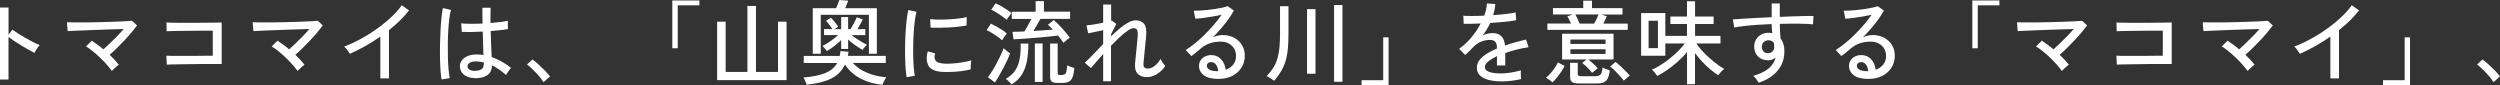
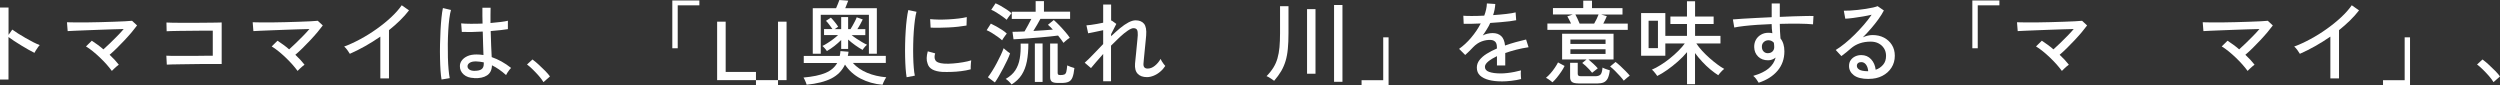
<svg xmlns="http://www.w3.org/2000/svg" id="_レイヤー_2" viewBox="0 0 494.3 16.83">
  <rect x="0" y="0" width="494.3" height="16.83" fill="#333333" stroke="none" />
  <defs>
    <style>.cls-1{fill:#fff;}</style>
  </defs>
  <g id="_レイヤー_1-2">
    <path class="cls-1" d="M0,15.71V1.49h1.69v5.4l.74-1.04c.29.22.66.47,1.12.76s.96.58,1.48.89c.53.31,1.04.59,1.54.84s.93.44,1.29.58c-.1.08-.22.23-.36.43s-.28.41-.41.61c-.13.2-.22.37-.28.49-.32-.16-.71-.36-1.17-.62-.46-.26-.93-.54-1.43-.84s-.97-.6-1.41-.89-.82-.55-1.12-.78v8.41H0Z" />
    <path class="cls-1" d="M22.1,14c-.29-.4-.64-.82-1.04-1.28-.41-.46-.85-.91-1.31-1.35s-.94-.86-1.41-1.24c-.47-.38-.92-.7-1.34-.95l1.15-1.13c.36.23.74.49,1.13.78.4.29.79.6,1.17.93.4-.35.83-.75,1.3-1.21s.95-.93,1.43-1.42.91-.95,1.28-1.39c-.65.01-1.39.03-2.23.06-.84.03-1.71.06-2.62.09-.91.03-1.78.06-2.61.1-.83.04-1.57.07-2.21.09-.64.02-1.11.05-1.41.07l-.14-1.75c.37.01.9.02,1.59.03.69,0,1.46,0,2.32,0,.86-.01,1.74-.03,2.66-.05.91-.02,1.79-.05,2.64-.08.85-.03,1.59-.06,2.23-.09.64-.03,1.12-.06,1.43-.1l.99.92c-.28.38-.63.83-1.05,1.33-.43.5-.89,1.03-1.4,1.57-.51.54-1.02,1.06-1.53,1.57-.51.5-.99.95-1.45,1.33.72.67,1.33,1.33,1.82,1.96-.11.07-.25.19-.43.34-.18.16-.36.32-.53.48-.17.16-.31.3-.41.41Z" />
    <path class="cls-1" d="M32.98,12.76l-.09-1.75c.14.01.43.02.85.03.43,0,.94,0,1.55,0h1.93c.68,0,1.34,0,1.98,0s1.22-.01,1.73-.02c.51,0,.89,0,1.14,0v-4.95h-1.03c-.48,0-1.04,0-1.67,0-.64,0-1.3.01-1.98.02-.68,0-1.33.01-1.95.02-.62,0-1.15.02-1.59.03-.44.01-.74.02-.9.04l-.04-1.73c.19.01.56.02,1.12.04.55.01,1.21.02,1.96.02s1.55,0,2.38,0c.83,0,1.62-.01,2.38-.02.76,0,1.41-.01,1.96-.02.55,0,.92-.01,1.12-.03v8.21h-1.49c-.62,0-1.32,0-2.08,0-.76,0-1.53.02-2.3.03-.77.01-1.51.02-2.2.03-.69,0-1.28.02-1.77.03-.49.01-.82.02-.99.04Z" />
    <path class="cls-1" d="M58.82,14c-.29-.4-.64-.82-1.04-1.28-.41-.46-.85-.91-1.31-1.35s-.94-.86-1.41-1.24c-.47-.38-.92-.7-1.34-.95l1.15-1.13c.36.23.74.49,1.13.78.4.29.79.6,1.17.93.4-.35.83-.75,1.3-1.21s.95-.93,1.43-1.42.91-.95,1.28-1.39c-.65.01-1.39.03-2.23.06-.84.03-1.71.06-2.62.09-.91.03-1.78.06-2.61.1-.83.04-1.57.07-2.21.09-.64.02-1.11.05-1.41.07l-.14-1.75c.37.01.9.02,1.59.03.69,0,1.46,0,2.32,0,.86-.01,1.74-.03,2.66-.05.91-.02,1.79-.05,2.64-.08.85-.03,1.59-.06,2.23-.09.64-.03,1.12-.06,1.43-.1l.99.92c-.28.38-.63.83-1.05,1.33-.43.5-.89,1.03-1.4,1.57-.51.54-1.02,1.06-1.53,1.57-.51.5-.99.95-1.45,1.33.72.67,1.33,1.33,1.82,1.96-.11.07-.25.19-.43.34-.18.16-.36.32-.53.48-.17.16-.31.3-.41.41Z" />
    <path class="cls-1" d="M75.2,15.5V7.24c-.98.68-1.99,1.31-3.02,1.89-1.03.58-2.03,1.08-3.01,1.51-.12-.2-.29-.45-.5-.75-.21-.29-.42-.52-.62-.69,1.01-.37,2.06-.85,3.17-1.45,1.1-.59,2.18-1.26,3.23-2.01,1.05-.74,2.01-1.52,2.87-2.32.86-.8,1.57-1.6,2.11-2.38l1.44,1.01c-.52.67-1.11,1.34-1.79,2-.68.66-1.4,1.3-2.17,1.91v9.54h-1.71Z" />
    <path class="cls-1" d="M87.3,15.71c-.08-.46-.15-1.04-.2-1.76-.05-.72-.08-1.53-.1-2.42s-.02-1.81,0-2.76c.02-.95.05-1.87.1-2.78.05-.91.11-1.74.19-2.5s.17-1.4.28-1.9l1.6.38c-.13.43-.24,1-.33,1.71-.09.71-.16,1.49-.21,2.36-.05.86-.08,1.75-.09,2.66-.01.91,0,1.8.02,2.66.02.86.07,1.65.13,2.36s.14,1.28.23,1.73l-1.62.27ZM93.74,15.43c-.88-.02-1.57-.26-2.07-.71-.5-.45-.75-1-.74-1.65,0-.41.13-.79.39-1.13.26-.35.63-.63,1.12-.85.49-.22,1.09-.32,1.78-.32.47,0,.92.04,1.37.11-.02-.58-.05-1.26-.07-2.04-.02-.79-.05-1.65-.07-2.6-.78.05-1.54.08-2.28.09-.74.01-1.36,0-1.86-.02l-.13-1.69c.47.05,1.08.08,1.85.08.76,0,1.56,0,2.38-.04-.01-.49-.02-1-.03-1.53,0-.53,0-1.06,0-1.6h1.62c-.01.5-.02,1.01-.02,1.52v1.5c.74-.06,1.43-.13,2.05-.21.62-.08,1.09-.16,1.39-.24v1.66c-.34.06-.81.12-1.41.19-.61.07-1.27.13-1.99.19.02,1.03.05,1.99.09,2.87.04.88.07,1.64.11,2.28.66.23,1.31.52,1.94.87.64.35,1.27.78,1.89,1.27-.08.07-.2.2-.34.39s-.28.38-.4.57-.2.34-.25.45c-.92-.83-1.85-1.47-2.79-1.93-.02.92-.35,1.59-.98,2-.63.41-1.48.59-2.55.54ZM93.85,14c.6,0,1.05-.1,1.35-.31.3-.21.45-.56.45-1.05v-.31c-.25-.06-.5-.1-.76-.13-.25-.03-.5-.05-.76-.06-.53-.01-.94.08-1.24.26-.3.19-.45.42-.45.69-.01.26.11.48.36.66.25.17.6.26,1.04.26Z" />
    <path class="cls-1" d="M107.46,16.25c-.22-.37-.52-.78-.9-1.22-.38-.44-.79-.86-1.21-1.28-.42-.41-.8-.75-1.15-1l1.08-.99c.36.26.77.6,1.22,1.01.45.41.88.82,1.29,1.24.41.42.73.79.95,1.1l-1.28,1.13Z" />
    <path class="cls-1" d="M132.93,9.54V.09h5.35v.97h-4.28v8.48h-1.06Z" />
-     <path class="cls-1" d="M141.79,15.84V4.28h1.69v9.94h4.3V1.17h1.69v13.05h4.36V4.28h1.69v11.56h-13.73Z" />
+     <path class="cls-1" d="M141.79,15.84V4.28h1.69v9.94h4.3h1.69v13.05h4.36V4.28h1.69v11.56h-13.73Z" />
    <path class="cls-1" d="M174.49,16.76c-1.6-.14-3.04-.55-4.33-1.22-1.29-.67-2.32-1.6-3.09-2.77-.56,1.2-1.46,2.11-2.69,2.74-1.23.62-2.86,1.04-4.89,1.24-.02-.11-.08-.25-.15-.44-.08-.19-.16-.38-.25-.57-.09-.19-.17-.33-.22-.41,1.82-.16,3.27-.46,4.34-.91,1.07-.45,1.84-1.11,2.32-1.97h-6.61v-1.39h7.11c.04-.14.07-.3.09-.46.02-.16.04-.33.05-.5l1.6.13c-.01.14-.03.29-.06.42-.03.14-.06.27-.08.4h7.51v1.39h-6.53c.77.84,1.72,1.49,2.85,1.96,1.13.47,2.39.76,3.77.88-.07.1-.16.24-.26.42s-.2.38-.29.58c-.09.2-.15.36-.19.48ZM160.7,10.62V1.62h4.61c.11-.25.23-.55.37-.88.14-.34.23-.58.28-.74l1.75.13c-.06.16-.15.38-.26.67-.11.29-.22.57-.33.82h6.25v9h-1.57V2.92h-9.52v7.7h-1.57ZM163.49,10.1c-.07-.13-.21-.31-.41-.54-.2-.23-.36-.38-.48-.47.3-.14.64-.33,1.01-.57.37-.23.74-.49,1.12-.77.37-.28.7-.55.97-.81h-2.77v-1.19h1.66c-.17-.25-.37-.54-.61-.85-.24-.32-.46-.58-.67-.78l.97-.63c.24.24.5.53.77.87.28.34.5.65.67.93-.05.04-.14.1-.29.2-.14.1-.28.19-.41.27h1.3v-2.38h1.37v2.38h.47c.11-.17.24-.39.4-.67.16-.28.31-.57.47-.87.16-.31.28-.57.36-.8l1.19.43c-.12.26-.28.58-.49.95-.2.37-.4.69-.58.96h1.58v1.19h-2.7c.29.23.61.47.98.71.37.25.73.47,1.09.68s.68.38.97.51c-.07.05-.17.14-.3.27s-.24.27-.35.41c-.11.14-.19.26-.23.34-.46-.25-.94-.56-1.45-.92-.51-.36-.98-.74-1.41-1.13v1.85h-1.37v-1.76c-.41.41-.86.8-1.35,1.19-.49.38-.98.71-1.48.99Z" />
    <path class="cls-1" d="M179.26,15.28c-.08-.47-.15-1.05-.2-1.74-.05-.69-.08-1.45-.1-2.27-.02-.82-.02-1.67,0-2.55s.05-1.73.11-2.57c.05-.84.12-1.62.21-2.33.08-.71.19-1.32.31-1.83l1.62.34c-.12.43-.23.99-.32,1.67-.09.68-.16,1.42-.22,2.23s-.09,1.64-.11,2.5-.02,1.69,0,2.48c.02.8.05,1.52.11,2.17.05.65.12,1.18.21,1.58l-1.62.31ZM186.34,14.22c-.82-.05-1.48-.21-1.98-.48s-.83-.67-.97-1.21c-.24-.62-.22-1.42.05-2.38l1.46.4c-.08.26-.12.51-.12.73,0,.22.05.42.14.58.19.41.77.65,1.73.72.54.04,1.14.03,1.8-.03.66-.05,1.31-.13,1.94-.24.64-.11,1.18-.23,1.64-.38-.02.12-.04.3-.06.53s-.03.47-.04.7c0,.23,0,.42,0,.55-.6.16-1.23.28-1.9.36-.67.08-1.31.14-1.94.15-.63.02-1.21.02-1.74,0ZM184,5.47l-.09-1.69c.44.05.98.08,1.62.09.64.01,1.3,0,2-.04.7-.04,1.36-.09,2-.17.64-.08,1.18-.17,1.62-.28l-.05,1.67c-.47.08-1.01.16-1.64.23-.62.07-1.27.12-1.94.15-.67.04-1.31.06-1.93.06-.61,0-1.14,0-1.58-.03Z" />
    <path class="cls-1" d="M198.14,7.97c-.22-.2-.51-.44-.88-.7-.37-.26-.75-.52-1.14-.76-.39-.24-.74-.42-1.04-.54l.83-1.3c.34.16.7.34,1.09.56.39.22.77.44,1.13.68.37.24.67.48.93.72-.06.07-.16.2-.29.38-.13.18-.26.36-.38.54-.12.18-.2.32-.25.41ZM196.72,16.31l-1.39-1.04c.26-.34.55-.75.85-1.24.31-.49.61-1.01.9-1.56.29-.55.56-1.08.8-1.59.24-.52.43-.97.56-1.35.07.07.19.18.35.31.16.14.33.28.5.41.17.14.31.24.42.3-.12.37-.3.81-.54,1.32-.24.51-.51,1.04-.8,1.6-.29.56-.58,1.09-.87,1.58-.29.5-.55.92-.79,1.25ZM199.04,3.91c-.22-.19-.51-.42-.88-.68-.37-.26-.75-.52-1.14-.76-.39-.24-.73-.42-1.03-.54l.85-1.28c.31.13.67.31,1.07.54.4.23.79.47,1.17.72s.68.49.91.7c-.06.07-.16.2-.29.37-.13.17-.26.35-.39.52s-.21.31-.26.4ZM200,16.69c-.12-.17-.3-.37-.53-.59s-.44-.4-.62-.5c.83-.47,1.46-1.03,1.89-1.69.43-.66.73-1.43.88-2.31.16-.88.22-1.88.18-2.98h1.53c0,1.33-.1,2.5-.3,3.52-.2,1.01-.54,1.9-1.02,2.65-.48.75-1.15,1.39-2.02,1.92ZM210.28,8.48c-.13-.2-.29-.43-.48-.68-.19-.25-.39-.51-.6-.77-.42.06-.94.12-1.57.18-.62.06-1.29.12-2,.19-.71.07-1.41.12-2.1.17-.69.05-1.31.09-1.86.13-.55.04-.98.06-1.28.07l-.2-1.48c.25,0,.58,0,1-.02.41-.01.87-.03,1.38-.05.2-.36.43-.77.69-1.23.26-.46.48-.88.66-1.25h-3.87v-1.42h4.72V.22h1.64v2.09h5.17v1.42h-5.87c-.16.3-.37.68-.63,1.13-.26.46-.52.88-.76,1.26.7-.05,1.38-.09,2.06-.13.68-.04,1.27-.09,1.79-.14-.18-.19-.35-.37-.51-.53s-.31-.3-.46-.42l1.15-.94c.34.29.71.65,1.12,1.07.41.43.8.85,1.17,1.29.37.43.67.82.88,1.15-.1.05-.23.14-.39.26-.16.13-.32.26-.48.4-.16.14-.28.25-.38.35ZM204.61,16.2v-7.6h1.53v7.6h-1.53ZM209.16,16.4c-.55,0-.94-.08-1.18-.25-.23-.17-.35-.47-.35-.92v-6.62h1.49v5.8c0,.17.04.28.11.34.07.06.21.09.41.09.37,0,.65-.04.82-.12.17-.08.3-.25.37-.52.07-.27.13-.69.18-1.27.16.08.38.18.67.28.29.1.54.18.75.24-.08.8-.21,1.42-.38,1.85s-.42.72-.77.87c-.34.16-.81.23-1.4.23h-.74Z" />
    <path class="cls-1" d="M218.12,16.07v-5.4c-.49.55-.95,1.07-1.37,1.56-.42.49-.77.9-1.04,1.23l-1.24-1.06c.49-.43,1.05-.98,1.68-1.64.63-.66,1.29-1.34,1.97-2.05v-2.74c-.55.12-1.1.24-1.66.35-.55.11-.99.2-1.31.26l-.34-1.57c.23-.01.52-.04.89-.09.37-.05.76-.11,1.19-.19.43-.08.84-.16,1.23-.24V.9h1.57v3.2s.08-.04.11-.04l.92.67-1.03,2.02v.41c.6-.58,1.19-1.1,1.76-1.58.58-.48,1.13-.86,1.66-1.14.53-.28,1-.42,1.42-.42.74,0,1.3.23,1.67.68.37.46.51,1.23.42,2.32-.01.19-.04.49-.08.88s-.08.83-.13,1.31-.09.95-.14,1.42c-.05.47-.09.88-.12,1.22-.03.35-.05.58-.06.7-.06.67.22,1.01.83,1.01.49,0,.97-.19,1.42-.56.46-.37.83-.82,1.13-1.35.05.12.13.27.24.46.11.19.23.36.36.53s.24.3.33.4c-.28.43-.62.82-1.02,1.15-.4.34-.83.6-1.28.78s-.89.28-1.31.28c-.82,0-1.43-.22-1.85-.67-.42-.44-.59-1.11-.52-2,.01-.12.04-.36.07-.73.04-.37.08-.79.13-1.27.05-.48.1-.97.14-1.46.05-.49.09-.93.13-1.32.04-.39.06-.67.07-.85.02-.49-.03-.85-.15-1.06s-.36-.32-.71-.32c-.26,0-.63.16-1.11.48-.47.32-1,.74-1.57,1.27-.57.53-1.15,1.1-1.75,1.71v7.04h-1.57Z" />
-     <path class="cls-1" d="M240.95,15.61c-1.33,0-2.31-.25-2.94-.74-.63-.49-.94-1.1-.94-1.82,0-.46.11-.85.34-1.17.23-.32.53-.57.9-.74.37-.17.76-.25,1.17-.25.79,0,1.44.27,1.95.82s.81,1.24.91,2.08c.58-.19,1.06-.52,1.46-.98.4-.46.59-1.05.59-1.77,0-.55-.13-1.04-.39-1.46-.26-.42-.62-.75-1.07-.99s-.98-.36-1.58-.36c-1.57,0-2.88.45-3.92,1.35-.22.19-.5.44-.86.73-.36.29-.7.56-1.01.78l-1.12-1.21c.56-.34,1.17-.77,1.82-1.3s1.29-1.11,1.94-1.75c.64-.64,1.25-1.29,1.83-1.96.58-.67,1.08-1.33,1.51-1.96-.5.12-1.08.24-1.73.35-.65.11-1.28.21-1.9.29-.62.08-1.14.13-1.58.15l-.29-1.58c.32.01.73,0,1.22-.03.49-.03,1-.07,1.55-.13.55-.06,1.08-.13,1.6-.21s.99-.17,1.4-.26c.41-.1.72-.19.91-.27l1.24.85c-.28.54-.63,1.11-1.07,1.72-.44.61-.92,1.22-1.45,1.83-.53.61-1.07,1.2-1.64,1.76.28-.13.58-.24.92-.32.34-.08.66-.13.97-.13.88,0,1.64.17,2.3.52.66.35,1.18.83,1.56,1.44.38.61.57,1.33.57,2.14,0,.88-.22,1.66-.66,2.35-.44.69-1.04,1.23-1.82,1.63-.77.4-1.67.59-2.69.59ZM240.64,14.08h.22c-.04-.53-.18-.96-.43-1.3s-.57-.5-.95-.5c-.25,0-.46.06-.62.19-.16.13-.24.31-.24.55,0,.3.16.55.47.74s.83.3,1.57.32Z" />
    <path class="cls-1" d="M251.91,15.97c-.11-.08-.25-.19-.43-.31-.18-.13-.37-.25-.56-.36-.19-.11-.36-.2-.5-.24.55-.56,1-1.13,1.35-1.69s.62-1.17.81-1.83c.19-.65.32-1.39.4-2.2.07-.81.11-1.73.11-2.76V1.22h1.67v5.35c0,1.18-.04,2.21-.13,3.09-.08.88-.23,1.67-.44,2.38-.21.7-.5,1.37-.86,2-.37.63-.84,1.27-1.41,1.94ZM258.43,14.58V1.8h1.67v12.78h-1.67ZM263.77,16.18V.99h1.66v15.19h-1.66Z" />
    <path class="cls-1" d="M269.21,16.83v-.97h4.28V7.38h1.06v9.45h-5.35Z" />
    <path class="cls-1" d="M296.86,16.09c-.92,0-1.75-.09-2.48-.28-.73-.19-1.31-.48-1.74-.87-.43-.4-.64-.92-.64-1.57,0-.54.17-1.04.52-1.49.35-.45.82-.87,1.43-1.25.61-.38,1.28-.73,2.02-1.04v-.2c0-.54-.11-.92-.33-1.13-.22-.22-.51-.34-.85-.36-.61-.04-1.22.06-1.84.29-.61.23-1.17.61-1.67,1.13-.22.23-.47.49-.77.79s-.57.55-.81.76l-1.21-1.21c.85-.6,1.65-1.34,2.4-2.23.75-.89,1.38-1.82,1.88-2.79-.73.04-1.4.06-2.01.07-.61.01-1.06.01-1.36,0l-.07-1.6c.38.04.95.05,1.7.05s1.56-.02,2.44-.07c.16-.42.28-.83.37-1.24.09-.41.14-.8.15-1.17l1.66.11c-.04.73-.18,1.46-.43,2.2.92-.06,1.79-.14,2.6-.23s1.42-.2,1.85-.31l.11,1.55c-.34.07-.78.14-1.32.21-.55.07-1.15.13-1.8.18-.65.05-1.32.1-2.01.15-.18.41-.4.83-.67,1.25-.26.43-.53.83-.81,1.22.29-.16.61-.27.96-.35s.69-.12,1-.12c.71,0,1.27.2,1.69.59s.67,1.02.76,1.87c.71-.25,1.42-.48,2.15-.68.73-.2,1.4-.37,2.01-.51l.49,1.53c-.83.12-1.63.28-2.41.48-.78.2-1.51.42-2.2.66v2.47h-1.64v-1.85c-.71.34-1.28.69-1.72,1.05-.44.37-.66.72-.66,1.07,0,.46.27.79.82.99.55.2,1.32.31,2.33.31.38,0,.81-.03,1.28-.08.47-.05.94-.13,1.41-.22.47-.09.9-.19,1.29-.3-.02.11-.04.27-.04.48s0,.42.02.64c.01.22.02.39.04.52v.07c-.6.16-1.25.27-1.94.35s-1.34.12-1.94.12Z" />
    <path class="cls-1" d="M306.95,16.27c-.08-.08-.21-.19-.38-.31-.17-.12-.34-.24-.5-.35-.17-.11-.3-.19-.4-.23.3-.24.6-.54.91-.89.31-.35.59-.72.85-1.11.26-.38.47-.73.62-1.04l1.3.7c-.16.34-.37.71-.65,1.12s-.57.81-.88,1.19-.6.68-.86.91ZM305.95,5.9v-1.24h4.68c-.12-.26-.25-.52-.38-.78-.13-.26-.25-.47-.36-.64l1.08-.38h-3.92v-1.26h5.99V.13h1.73v1.48h6.03v1.26h-4.23l1.13.34c-.06.17-.16.39-.3.66-.14.27-.27.54-.4.8h4.84v1.24h-15.89ZM314.8,14.4c-.16-.2-.35-.43-.58-.68-.23-.25-.47-.48-.71-.71-.25-.23-.47-.41-.67-.56l.86-.7h-4.84v-5.08h10.17v5.08h-4.97c.3.24.63.53,1,.88.37.35.65.64.85.88l-1.12.88ZM312.08,16.49c-.61,0-1.04-.1-1.28-.29s-.36-.51-.36-.95v-2.83h1.51v2.14c0,.18.04.31.13.39.08.08.26.12.52.12h2.83c.46,0,.79-.11,1.01-.32s.35-.68.41-1.39c.16.1.39.19.69.3s.55.18.75.24c-.08.71-.23,1.25-.42,1.62-.2.37-.46.63-.79.77-.33.14-.73.21-1.21.21h-3.78ZM310.5,8.69h6.95v-.88h-6.95v.88ZM310.5,10.66h6.95v-.92h-6.95v.92ZM312.32,4.66h2.88c.16-.26.32-.57.49-.92.17-.35.29-.64.38-.88h-4.59c.13.23.28.52.43.86.16.35.29.66.41.94ZM321.05,15.95c-.17-.24-.41-.54-.73-.89-.32-.35-.65-.71-1.01-1.06-.35-.35-.68-.64-.96-.85l1.08-.9c.26.19.58.46.95.8.37.34.72.69,1.06,1.03.34.35.61.64.8.88-.1.06-.23.16-.39.29-.16.13-.32.26-.47.4-.15.13-.26.23-.33.31Z" />
    <path class="cls-1" d="M333.56,16.65v-6.34c-.53.64-1.13,1.25-1.81,1.85-.68.6-1.37,1.15-2.08,1.65-.71.5-1.37.9-2,1.21-.06-.11-.16-.25-.29-.41-.13-.17-.27-.33-.41-.5-.14-.16-.26-.27-.37-.33.56-.24,1.15-.55,1.76-.94.61-.38,1.22-.81,1.81-1.29.59-.47,1.15-.97,1.66-1.48s.94-1,1.29-1.48h-3.85v2.43h-4.79V2.59h4.79v4.5h4.28v-2.34h-3.28v-1.48h3.28V.25h1.6v3.02h3.67v1.48h-3.67v2.34h5.02v1.51h-4.77c.31.47.7.95,1.15,1.45.46.5.95.98,1.47,1.44.52.46,1.04.88,1.54,1.25.5.37.95.67,1.35.88-.11.07-.24.19-.41.36s-.31.34-.46.5c-.14.17-.25.3-.31.4-.49-.31-1.01-.7-1.56-1.15-.55-.46-1.08-.96-1.6-1.52s-1-1.13-1.43-1.72v6.16h-1.6ZM325.96,9.52h1.85v-5.42h-1.85v5.42Z" />
    <path class="cls-1" d="M347.71,16.34c-.11-.18-.25-.4-.43-.66-.18-.26-.39-.48-.63-.68,1.33-.38,2.35-.88,3.06-1.48.71-.6,1.16-1.31,1.37-2.14-.46.36-.95.54-1.49.54-.82,0-1.47-.24-1.97-.73-.5-.49-.76-1.11-.78-1.88-.01-.54.1-1.02.34-1.45.24-.43.58-.76,1.01-1.01.43-.25.92-.37,1.48-.37.13,0,.26,0,.39.02.13.01.25.04.37.07-.04-.28-.07-.57-.1-.87-.03-.31-.04-.62-.04-.94-.98.04-1.94.09-2.87.15-.93.07-1.79.14-2.56.23-.78.09-1.43.19-1.96.3l-.27-1.6c.48-.05,1.12-.1,1.92-.14.8-.05,1.69-.1,2.69-.15,1-.05,2.02-.1,3.06-.15V.68h1.6v2.66c.91-.05,1.79-.08,2.64-.11.85-.02,1.62-.04,2.31-.06s1.27-.02,1.71,0l-.09,1.64c-.73-.07-1.68-.12-2.85-.13s-2.41,0-3.72.04c0,.47.01.95.04,1.45.03.5.06.98.1,1.43.52.65.77,1.5.77,2.56,0,1.48-.45,2.75-1.34,3.81s-2.14,1.86-3.73,2.38ZM349.6,10.51c.36-.01.65-.13.87-.35s.33-.51.33-.85c0-.13,0-.27-.02-.41-.01-.14-.03-.29-.05-.45-.29-.32-.64-.49-1.06-.49-.37,0-.69.12-.94.36-.26.24-.38.55-.37.94,0,.37.11.68.34.92.23.24.53.35.9.34Z" />
    <path class="cls-1" d="M369.47,15.61c-1.33,0-2.31-.25-2.94-.74-.63-.49-.94-1.1-.94-1.82,0-.46.11-.85.34-1.17.23-.32.53-.57.9-.74.37-.17.76-.25,1.17-.25.79,0,1.44.27,1.95.82s.81,1.24.91,2.08c.58-.19,1.06-.52,1.46-.98.4-.46.59-1.05.59-1.77,0-.55-.13-1.04-.39-1.46-.26-.42-.62-.75-1.07-.99s-.98-.36-1.58-.36c-1.57,0-2.88.45-3.92,1.35-.22.19-.5.44-.86.73-.36.29-.7.56-1.01.78l-1.12-1.21c.56-.34,1.17-.77,1.82-1.3s1.29-1.11,1.94-1.75c.64-.64,1.25-1.29,1.83-1.96.58-.67,1.08-1.33,1.51-1.96-.5.12-1.08.24-1.73.35-.65.11-1.28.21-1.9.29-.62.08-1.14.13-1.58.15l-.29-1.58c.32.01.73,0,1.22-.03.49-.03,1-.07,1.55-.13.55-.06,1.08-.13,1.6-.21s.99-.17,1.4-.26c.41-.1.72-.19.91-.27l1.24.85c-.28.54-.63,1.11-1.07,1.72-.44.61-.92,1.22-1.45,1.83-.53.61-1.07,1.2-1.64,1.76.28-.13.58-.24.92-.32.34-.08.66-.13.97-.13.88,0,1.64.17,2.3.52.66.35,1.18.83,1.56,1.44.38.61.57,1.33.57,2.14,0,.88-.22,1.66-.66,2.35-.44.69-1.04,1.23-1.82,1.63-.77.4-1.67.59-2.69.59ZM369.16,14.08h.22c-.04-.53-.18-.96-.43-1.3s-.57-.5-.95-.5c-.25,0-.46.06-.62.19-.16.13-.24.31-.24.55,0,.3.16.55.47.74s.83.3,1.57.32Z" />
    <path class="cls-1" d="M389.97,9.54V.09h5.35v.97h-4.28v8.48h-1.06Z" />
    <path class="cls-1" d="M407.66,14c-.29-.4-.64-.82-1.04-1.28-.41-.46-.85-.91-1.31-1.35s-.94-.86-1.41-1.24c-.47-.38-.92-.7-1.34-.95l1.15-1.13c.36.23.74.49,1.13.78.4.29.79.6,1.17.93.4-.35.83-.75,1.3-1.21s.95-.93,1.43-1.42.91-.95,1.28-1.39c-.65.01-1.39.03-2.23.06-.84.03-1.71.06-2.62.09-.91.03-1.78.06-2.61.1-.83.04-1.57.07-2.21.09-.64.02-1.11.05-1.41.07l-.14-1.75c.37.01.9.02,1.59.03.69,0,1.46,0,2.32,0,.86-.01,1.74-.03,2.66-.05.91-.02,1.79-.05,2.64-.08.85-.03,1.59-.06,2.23-.09.64-.03,1.12-.06,1.43-.1l.99.92c-.28.38-.63.83-1.05,1.33-.43.5-.89,1.03-1.4,1.57-.51.54-1.02,1.06-1.53,1.57-.51.5-.99.95-1.45,1.33.72.67,1.33,1.33,1.82,1.96-.11.07-.25.19-.43.34-.18.16-.36.32-.53.48-.17.16-.31.3-.41.41Z" />
-     <path class="cls-1" d="M418.54,12.76l-.09-1.75c.14.01.43.02.85.03.43,0,.94,0,1.55,0h1.93c.68,0,1.34,0,1.98,0s1.22-.01,1.73-.02c.51,0,.89,0,1.14,0v-4.95h-1.03c-.48,0-1.04,0-1.67,0-.64,0-1.3.01-1.98.02-.68,0-1.33.01-1.95.02-.62,0-1.15.02-1.59.03-.44.01-.74.02-.9.04l-.04-1.73c.19.01.56.02,1.12.04.55.01,1.21.02,1.96.02s1.55,0,2.38,0c.83,0,1.62-.01,2.38-.02.76,0,1.41-.01,1.96-.02.55,0,.92-.01,1.12-.03v8.21h-1.49c-.62,0-1.32,0-2.08,0-.76,0-1.53.02-2.3.03-.77.01-1.51.02-2.2.03-.69,0-1.28.02-1.77.03-.49.01-.82.02-.99.04Z" />
    <path class="cls-1" d="M444.38,14c-.29-.4-.64-.82-1.04-1.28-.41-.46-.85-.91-1.31-1.35s-.94-.86-1.41-1.24c-.47-.38-.92-.7-1.34-.95l1.15-1.13c.36.23.74.49,1.13.78.4.29.79.6,1.17.93.4-.35.83-.75,1.3-1.21s.95-.93,1.43-1.42.91-.95,1.28-1.39c-.65.01-1.39.03-2.23.06-.84.03-1.71.06-2.62.09-.91.03-1.78.06-2.61.1-.83.04-1.57.07-2.21.09-.64.02-1.11.05-1.41.07l-.14-1.75c.37.01.9.02,1.59.03.69,0,1.46,0,2.32,0,.86-.01,1.74-.03,2.66-.05.91-.02,1.79-.05,2.64-.08.85-.03,1.59-.06,2.23-.09.64-.03,1.12-.06,1.43-.1l.99.92c-.28.38-.63.83-1.05,1.33-.43.5-.89,1.03-1.4,1.57-.51.54-1.02,1.06-1.53,1.57-.51.5-.99.95-1.45,1.33.72.67,1.33,1.33,1.82,1.96-.11.07-.25.19-.43.34-.18.16-.36.32-.53.48-.17.16-.31.3-.41.41Z" />
    <path class="cls-1" d="M460.76,15.5V7.24c-.98.68-1.99,1.31-3.02,1.89-1.03.58-2.03,1.08-3.01,1.51-.12-.2-.29-.45-.5-.75-.21-.29-.42-.52-.62-.69,1.01-.37,2.06-.85,3.17-1.45,1.1-.59,2.18-1.26,3.23-2.01,1.05-.74,2.01-1.52,2.87-2.32.86-.8,1.57-1.6,2.11-2.38l1.44,1.01c-.52.67-1.11,1.34-1.79,2-.68.66-1.4,1.3-2.17,1.91v9.54h-1.71Z" />
    <path class="cls-1" d="M471.17,16.83v-.97h4.28V7.38h1.06v9.45h-5.35Z" />
    <path class="cls-1" d="M493.02,16.25c-.22-.37-.52-.78-.9-1.22-.38-.44-.79-.86-1.21-1.28-.42-.41-.8-.75-1.15-1l1.08-.99c.36.26.77.6,1.22,1.01.45.41.88.82,1.29,1.24.41.42.73.79.95,1.1l-1.28,1.13Z" />
  </g>
</svg>